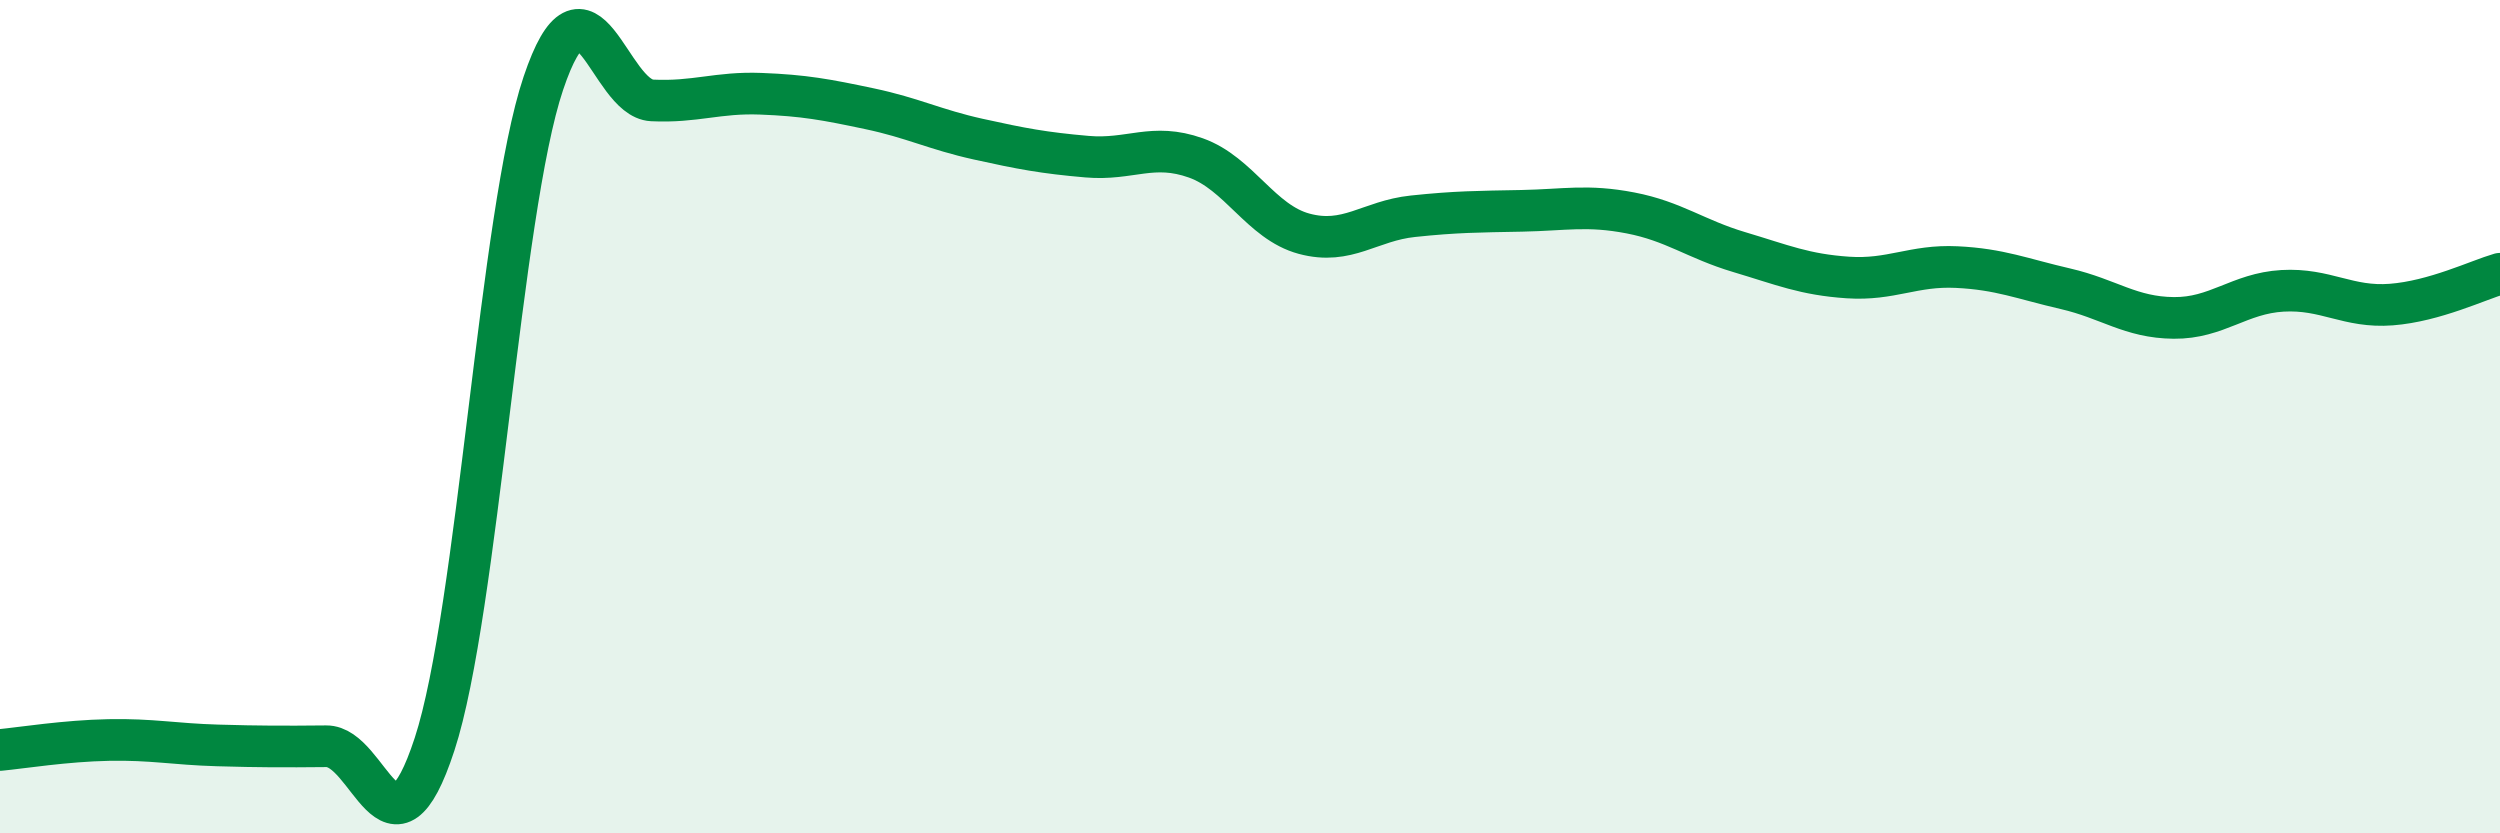
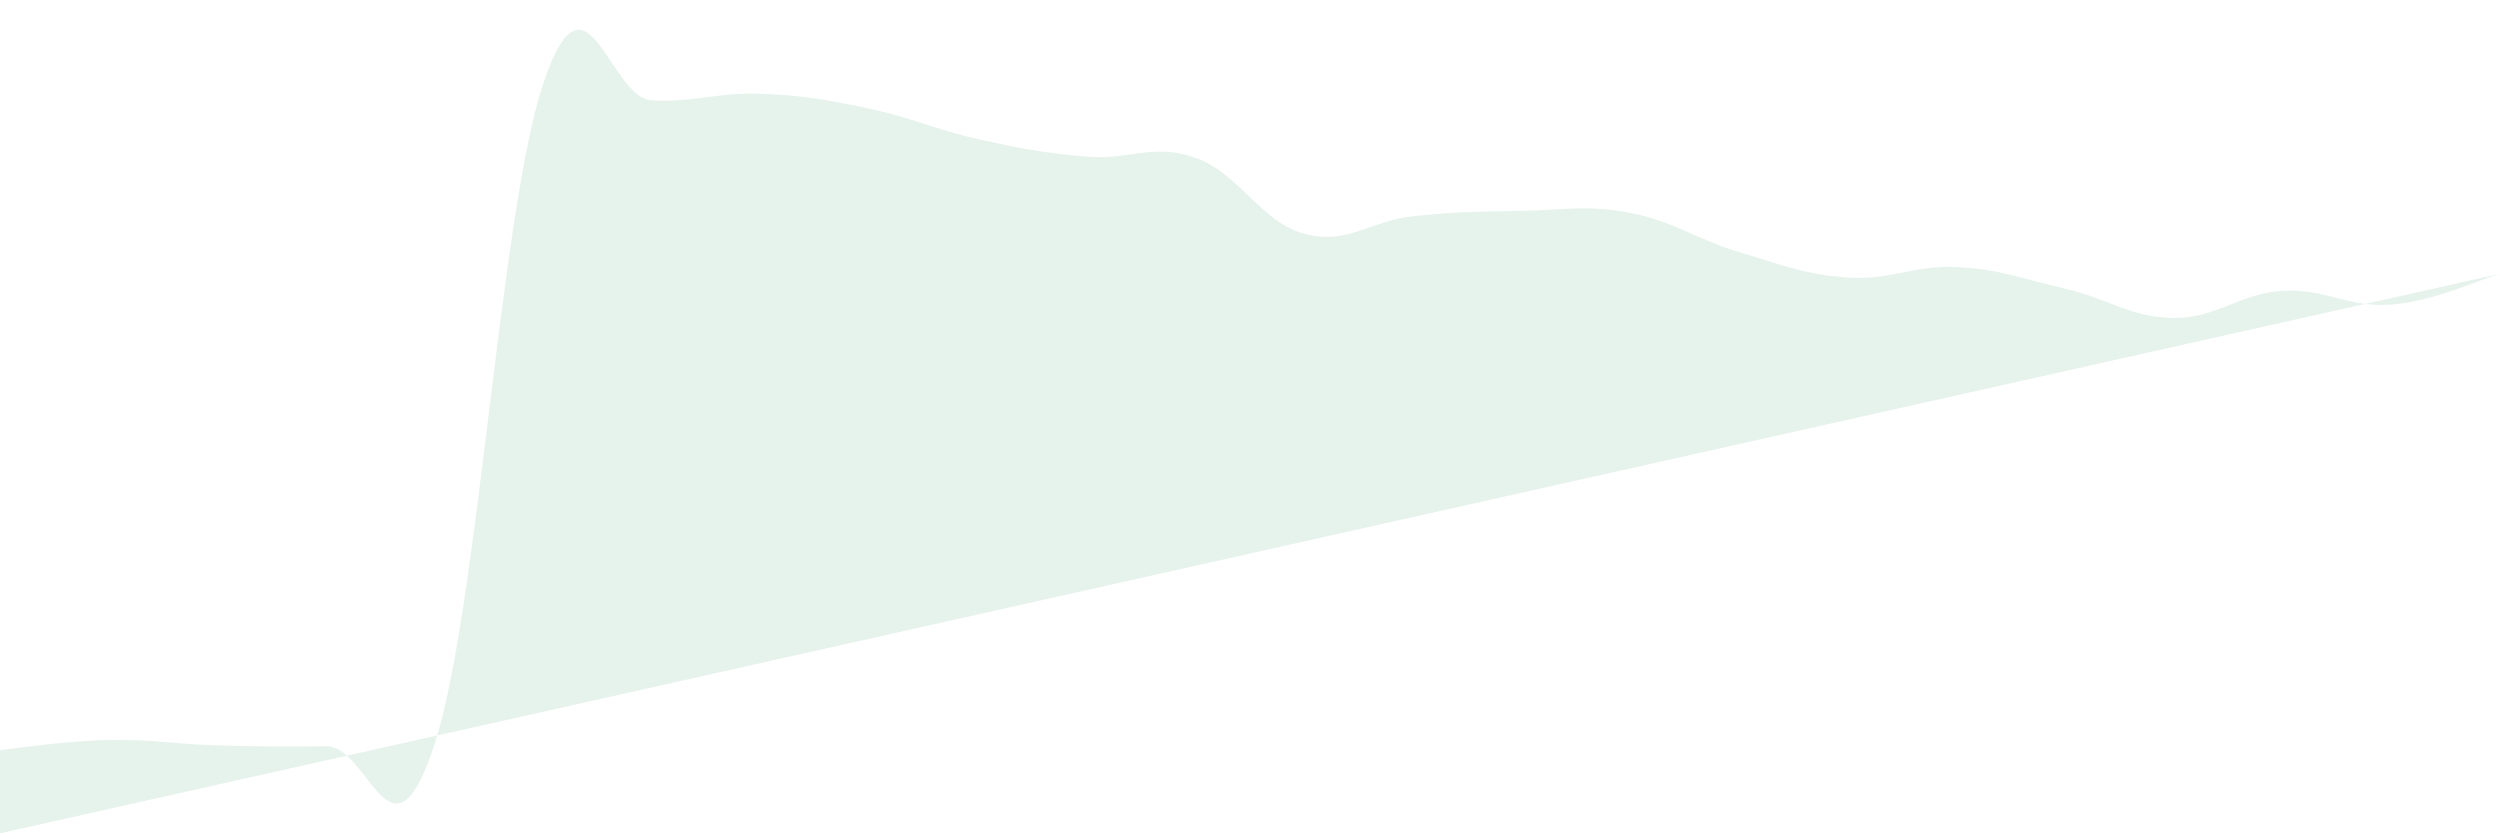
<svg xmlns="http://www.w3.org/2000/svg" width="60" height="20" viewBox="0 0 60 20">
-   <path d="M 0,18 C 0.52,17.95 1.57,17.78 2.61,17.76 C 3.65,17.74 4.18,17.86 5.22,17.89 C 6.26,17.92 6.79,17.92 7.83,17.91 C 8.87,17.9 9.39,21.04 10.43,17.86 C 11.47,14.68 12,5.09 13.04,2 C 14.08,-1.09 14.61,2.36 15.65,2.41 C 16.69,2.46 17.22,2.21 18.26,2.25 C 19.3,2.29 19.83,2.39 20.87,2.61 C 21.91,2.83 22.44,3.11 23.48,3.34 C 24.52,3.57 25.05,3.67 26.09,3.76 C 27.13,3.85 27.66,3.42 28.7,3.79 C 29.74,4.16 30.26,5.33 31.3,5.61 C 32.34,5.89 32.87,5.3 33.91,5.19 C 34.95,5.08 35.48,5.08 36.52,5.06 C 37.56,5.04 38.09,4.91 39.13,5.11 C 40.17,5.31 40.7,5.74 41.74,6.05 C 42.78,6.36 43.31,6.59 44.35,6.66 C 45.39,6.73 45.92,6.36 46.96,6.41 C 48,6.46 48.53,6.69 49.57,6.93 C 50.61,7.17 51.13,7.62 52.17,7.63 C 53.21,7.64 53.74,7.04 54.78,6.98 C 55.82,6.92 56.35,7.39 57.39,7.31 C 58.43,7.23 59.48,6.72 60,6.57L60 20L0 20Z" fill="#008740" opacity="0.1" stroke-linecap="round" stroke-linejoin="round" />
-   <path d="M 0,18 C 0.52,17.95 1.57,17.78 2.61,17.76 C 3.65,17.74 4.18,17.86 5.22,17.89 C 6.26,17.92 6.79,17.92 7.83,17.91 C 8.87,17.9 9.39,21.04 10.43,17.86 C 11.47,14.68 12,5.09 13.04,2 C 14.08,-1.09 14.61,2.36 15.65,2.41 C 16.69,2.46 17.22,2.21 18.26,2.25 C 19.3,2.29 19.83,2.39 20.87,2.61 C 21.91,2.83 22.44,3.11 23.48,3.34 C 24.52,3.57 25.05,3.67 26.09,3.76 C 27.13,3.85 27.66,3.42 28.7,3.79 C 29.74,4.16 30.26,5.33 31.3,5.61 C 32.34,5.89 32.87,5.3 33.91,5.19 C 34.95,5.08 35.48,5.08 36.52,5.06 C 37.56,5.04 38.09,4.91 39.13,5.11 C 40.17,5.31 40.7,5.74 41.74,6.05 C 42.78,6.36 43.31,6.59 44.35,6.66 C 45.39,6.73 45.92,6.36 46.96,6.41 C 48,6.46 48.53,6.69 49.57,6.93 C 50.61,7.17 51.13,7.62 52.17,7.63 C 53.21,7.64 53.74,7.04 54.78,6.98 C 55.82,6.92 56.35,7.39 57.39,7.31 C 58.43,7.23 59.48,6.72 60,6.57" stroke="#008740" stroke-width="1" fill="none" stroke-linecap="round" stroke-linejoin="round" />
+   <path d="M 0,18 C 0.52,17.95 1.57,17.78 2.61,17.76 C 3.65,17.74 4.18,17.86 5.22,17.89 C 6.26,17.92 6.79,17.92 7.83,17.91 C 8.87,17.9 9.39,21.04 10.43,17.86 C 11.47,14.68 12,5.09 13.04,2 C 14.08,-1.09 14.61,2.36 15.65,2.41 C 16.69,2.46 17.22,2.21 18.26,2.25 C 19.3,2.29 19.83,2.39 20.87,2.61 C 21.91,2.83 22.44,3.11 23.48,3.34 C 24.52,3.57 25.05,3.67 26.09,3.76 C 27.13,3.85 27.66,3.42 28.7,3.79 C 29.74,4.16 30.26,5.33 31.3,5.61 C 32.34,5.89 32.87,5.3 33.91,5.19 C 34.95,5.08 35.48,5.08 36.52,5.06 C 37.56,5.04 38.09,4.91 39.13,5.11 C 40.17,5.31 40.7,5.74 41.74,6.05 C 42.78,6.36 43.31,6.59 44.35,6.66 C 45.39,6.73 45.92,6.36 46.96,6.41 C 48,6.46 48.53,6.69 49.57,6.93 C 50.61,7.17 51.13,7.62 52.17,7.63 C 53.21,7.64 53.74,7.04 54.78,6.98 C 55.82,6.92 56.35,7.39 57.39,7.31 C 58.43,7.23 59.48,6.72 60,6.57L0 20Z" fill="#008740" opacity="0.1" stroke-linecap="round" stroke-linejoin="round" />
</svg>